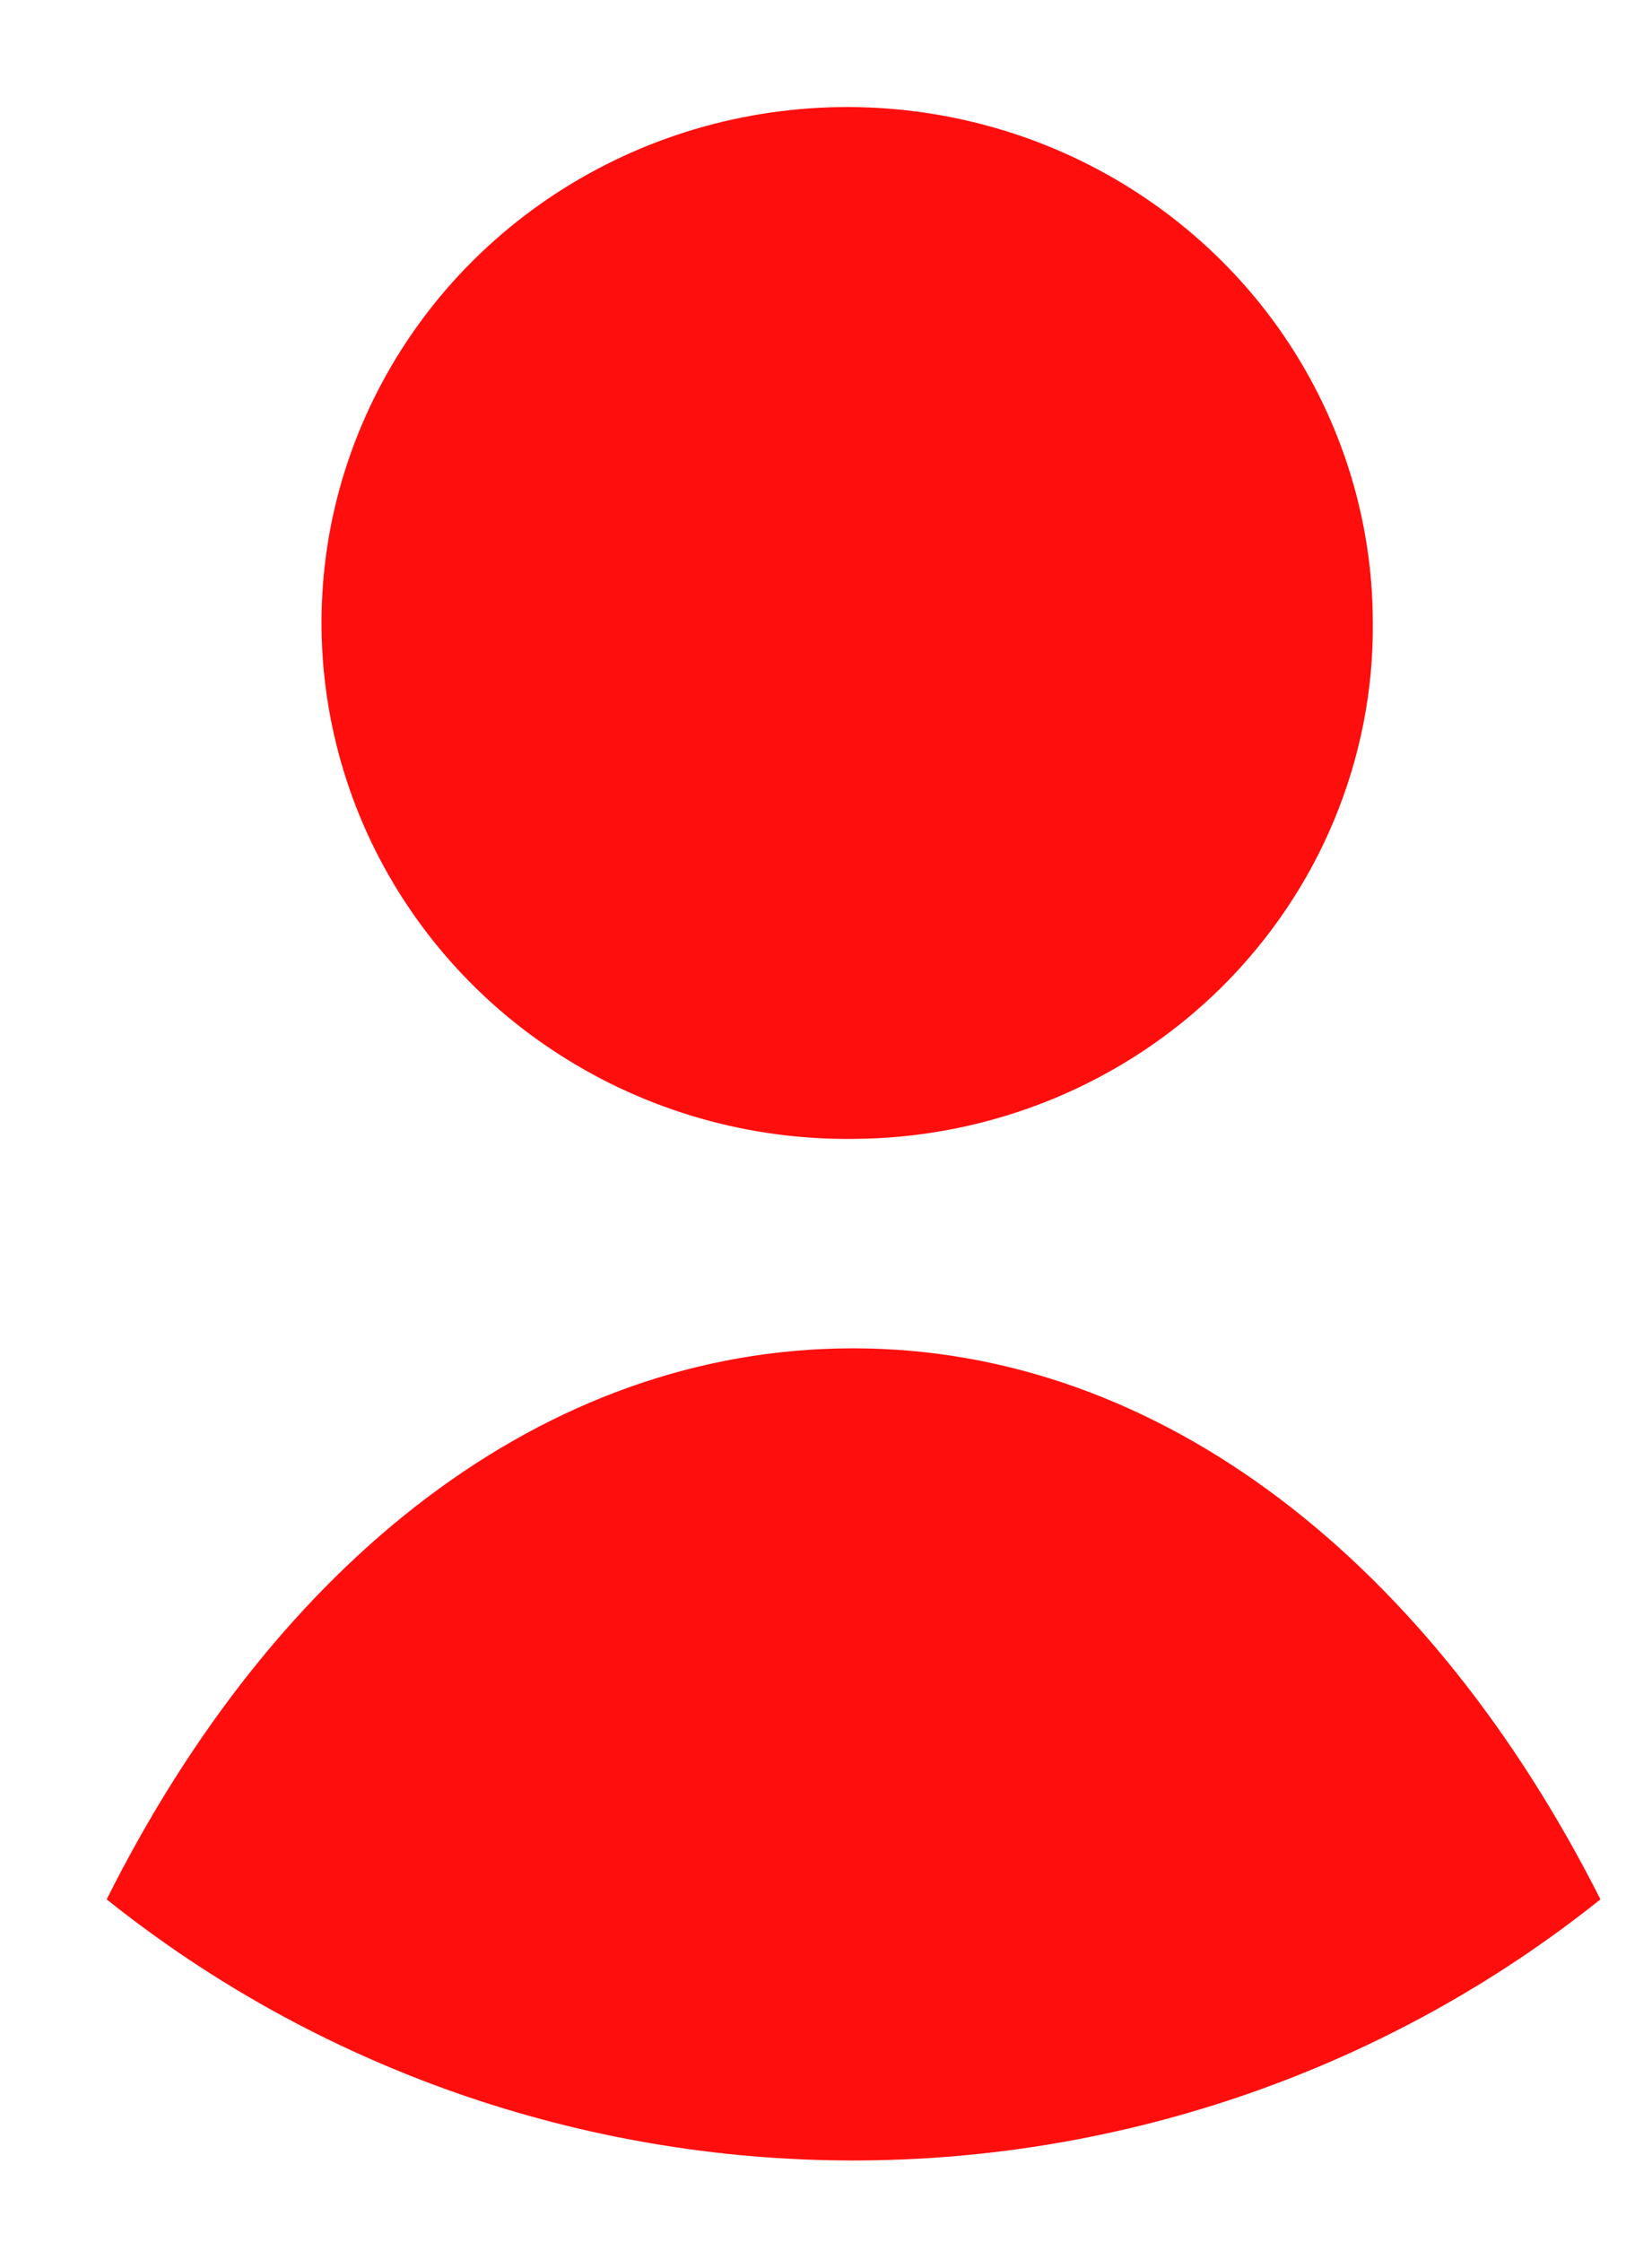
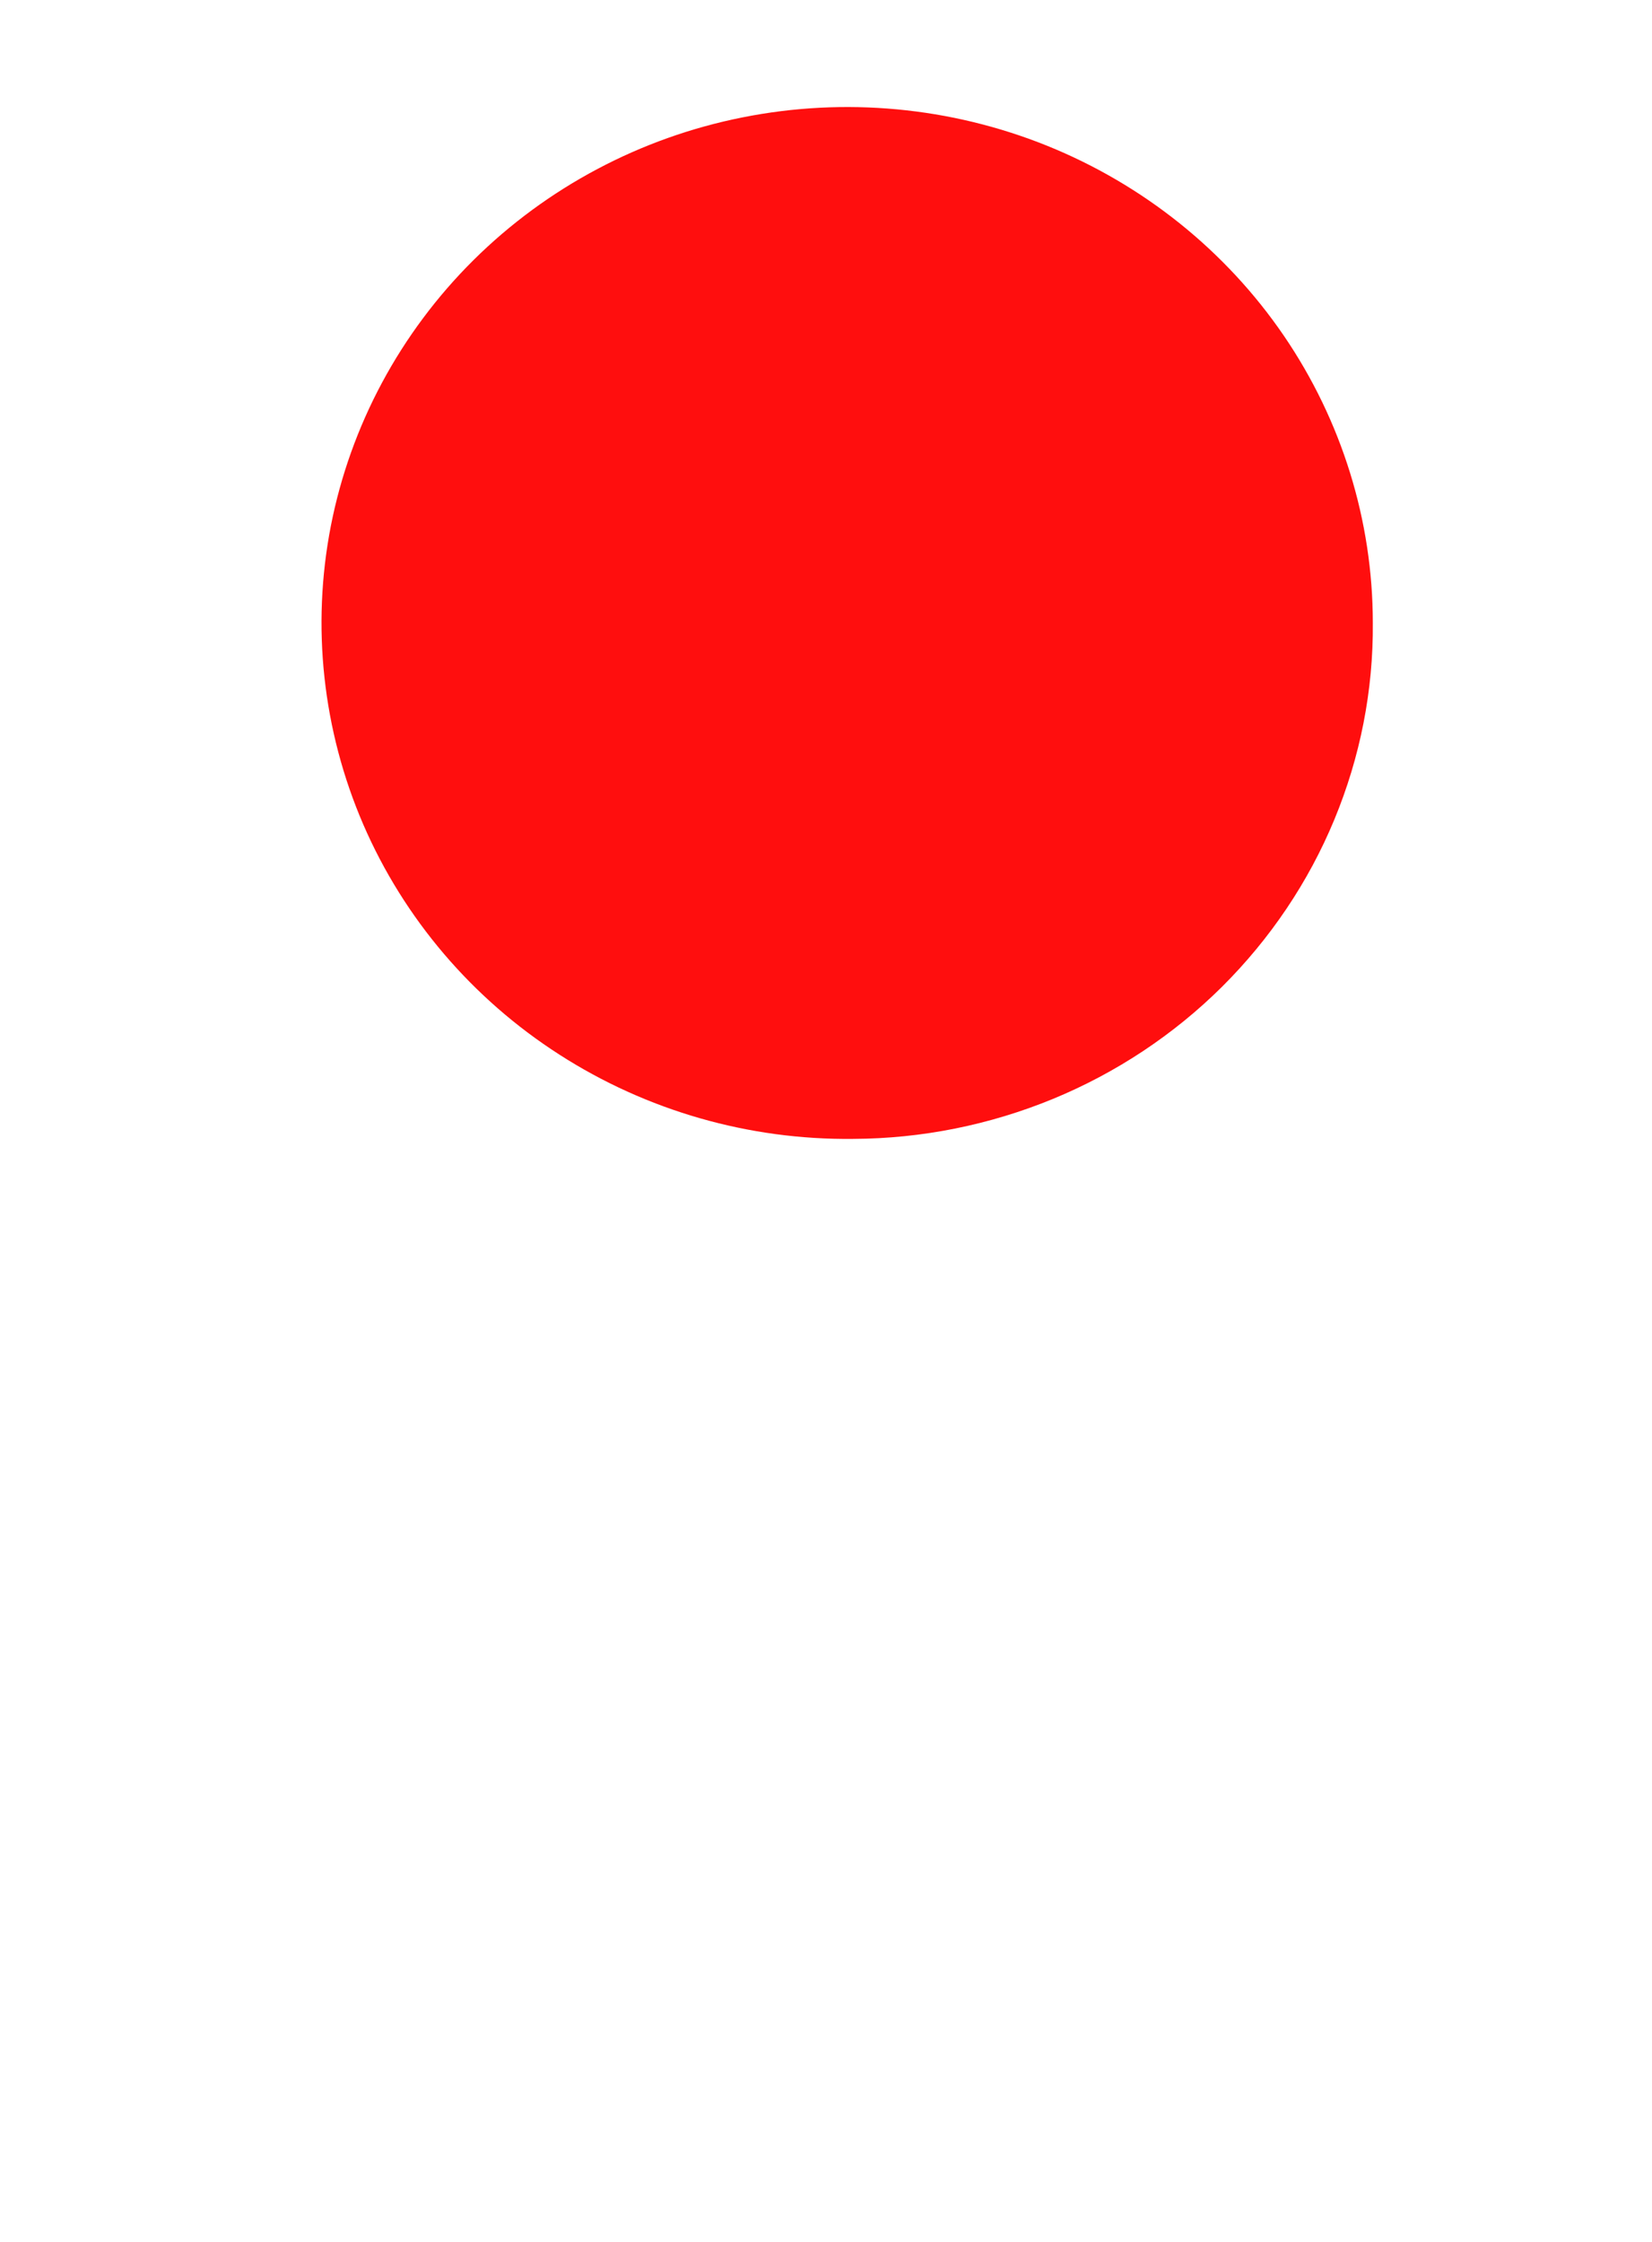
<svg xmlns="http://www.w3.org/2000/svg" width="14" height="19" viewBox="0 0 14 19" fill="none">
  <path fill-rule="evenodd" clip-rule="evenodd" d="M7.229 9.652C6.346 9.662 5.48 9.413 4.741 8.938C4.002 8.464 3.423 7.784 3.078 6.986C2.734 6.188 2.638 5.308 2.804 4.456C2.971 3.605 3.391 2.822 4.012 2.205C4.633 1.589 5.427 1.167 6.292 0.995C7.158 0.822 8.056 0.906 8.873 1.235C9.69 1.565 10.388 2.125 10.88 2.845C11.371 3.565 11.634 4.413 11.634 5.279C11.639 5.851 11.527 6.417 11.308 6.946C11.089 7.475 10.765 7.956 10.356 8.363C9.947 8.769 9.46 9.092 8.924 9.313C8.387 9.534 7.811 9.65 7.229 9.652Z" fill="#FF0E0E" />
-   <path fill-rule="evenodd" clip-rule="evenodd" d="M7.23 18.31C9.538 18.309 11.774 17.528 13.563 16.097C12.136 13.271 9.856 11.427 7.23 11.427C4.604 11.427 2.331 13.247 0.904 16.097C2.691 17.527 4.925 18.309 7.23 18.31Z" fill="#FF0E0E" />
</svg>